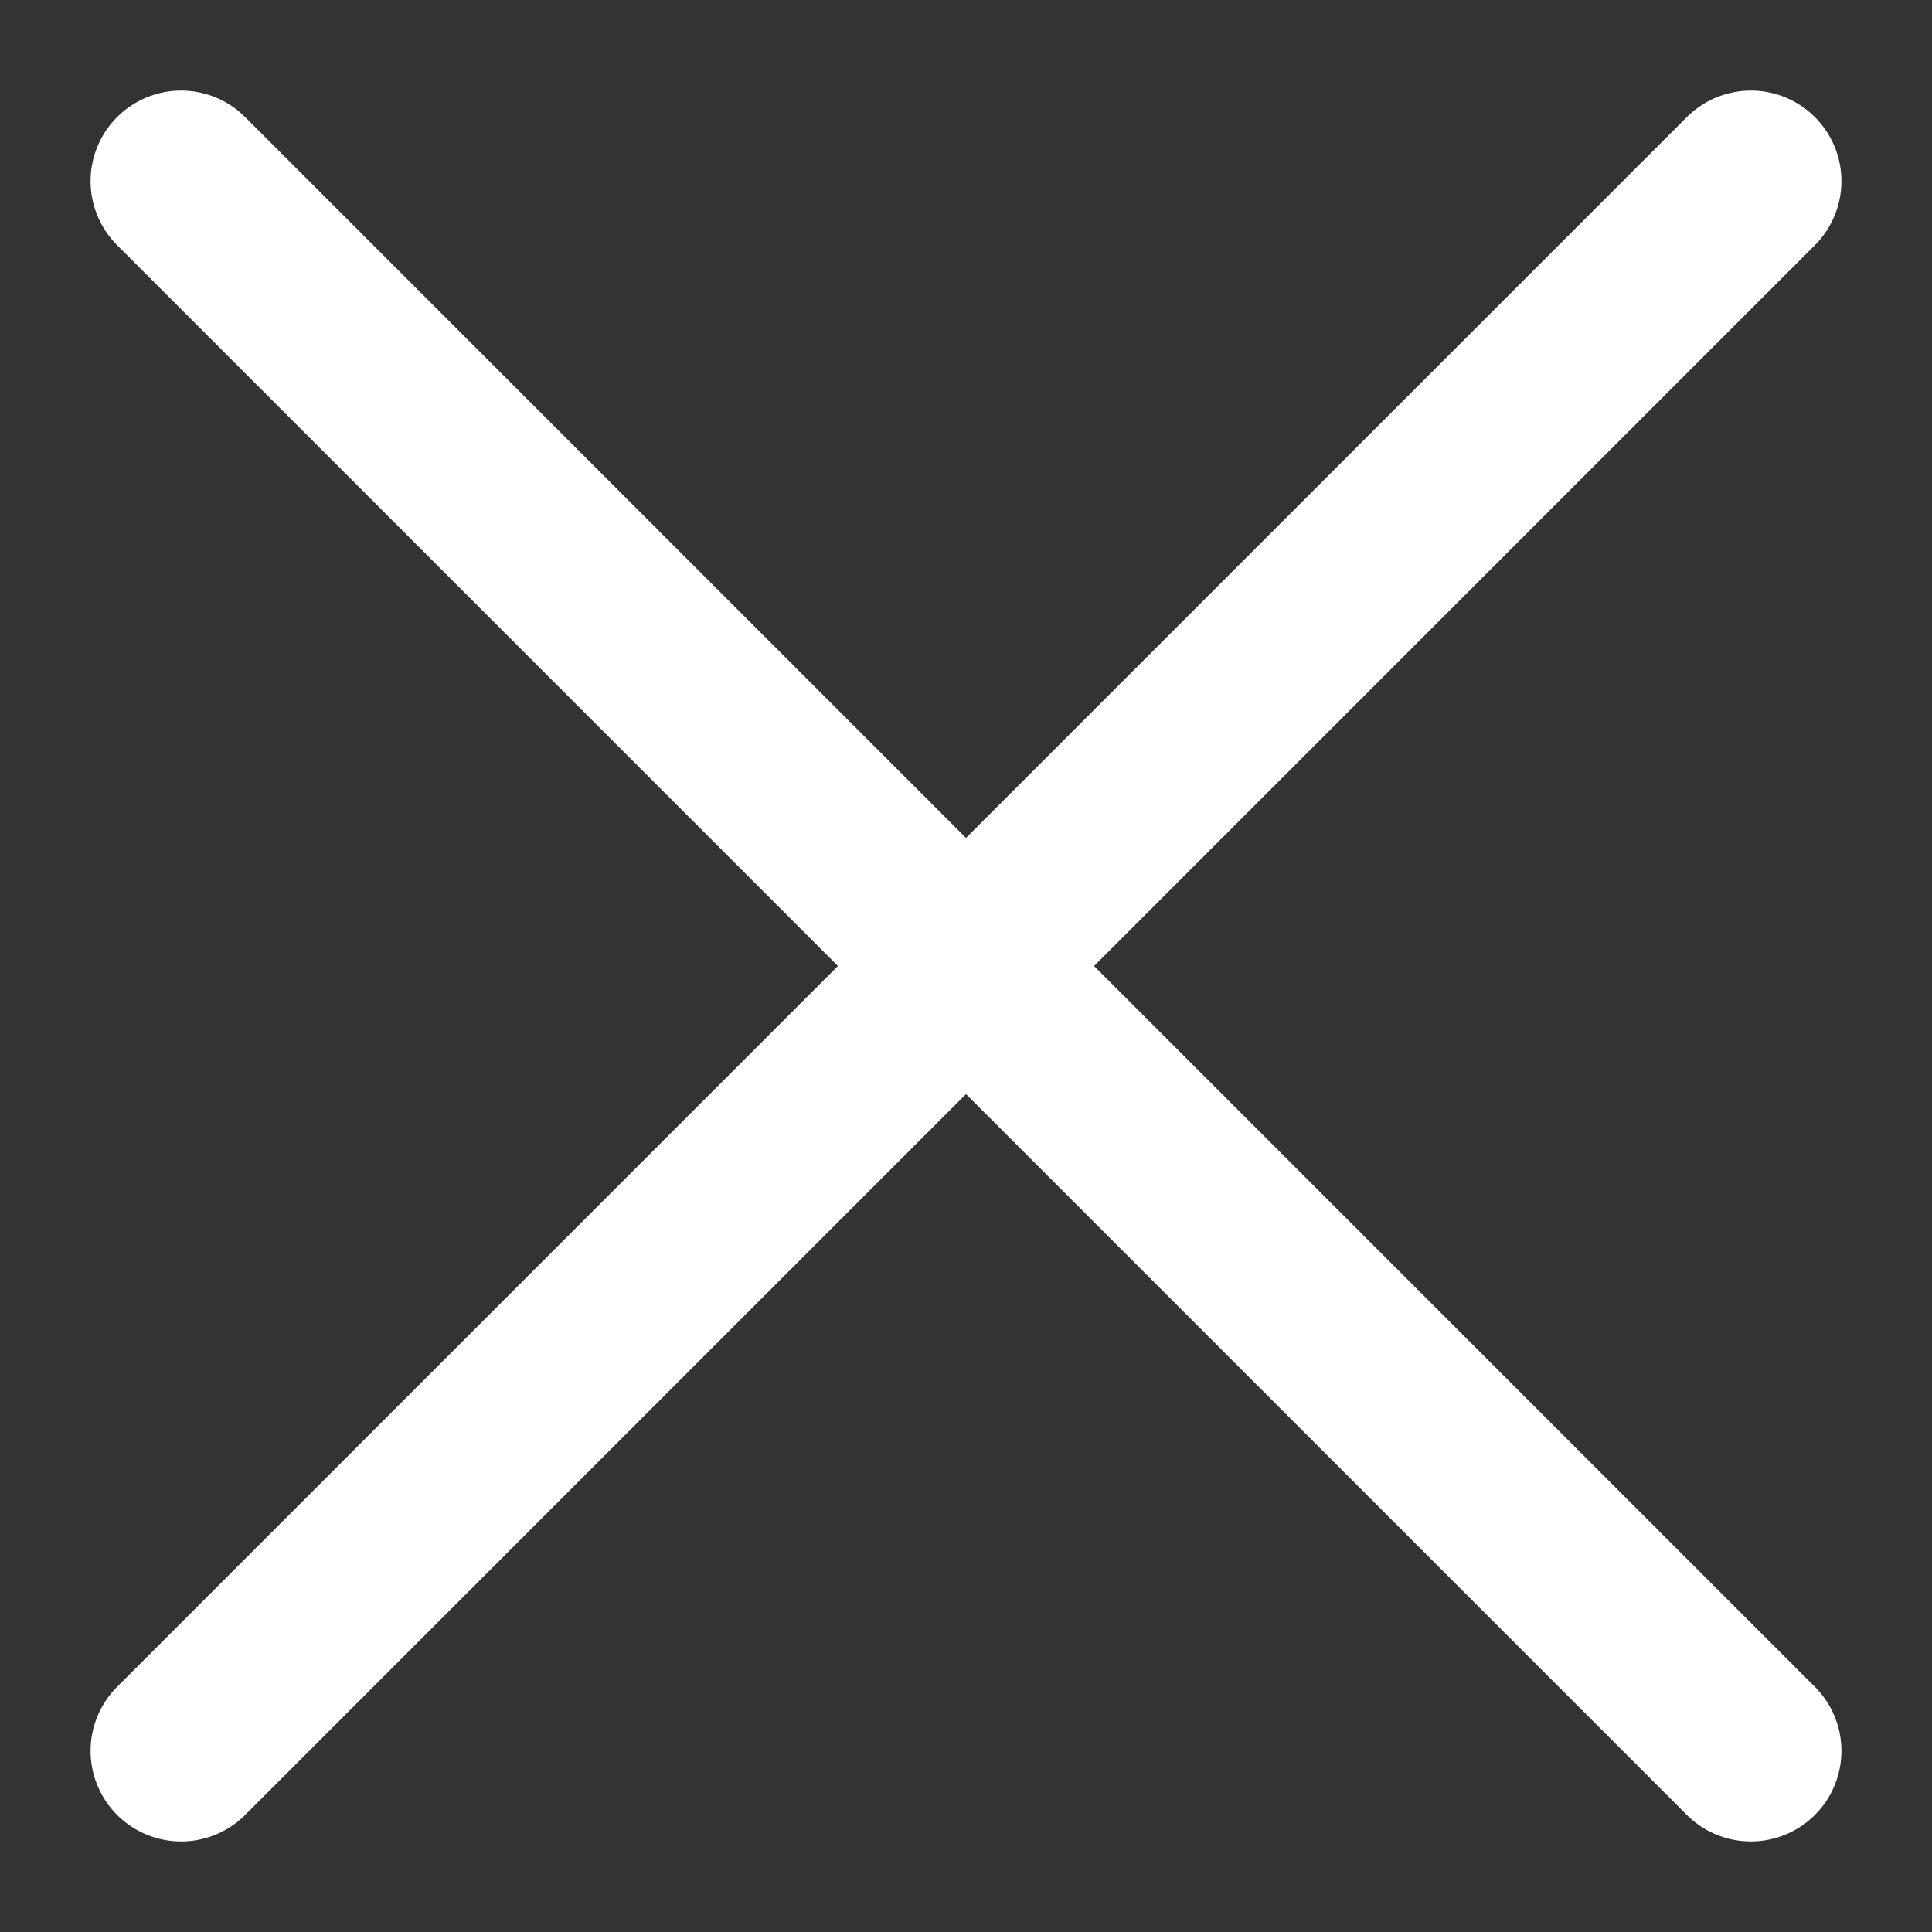
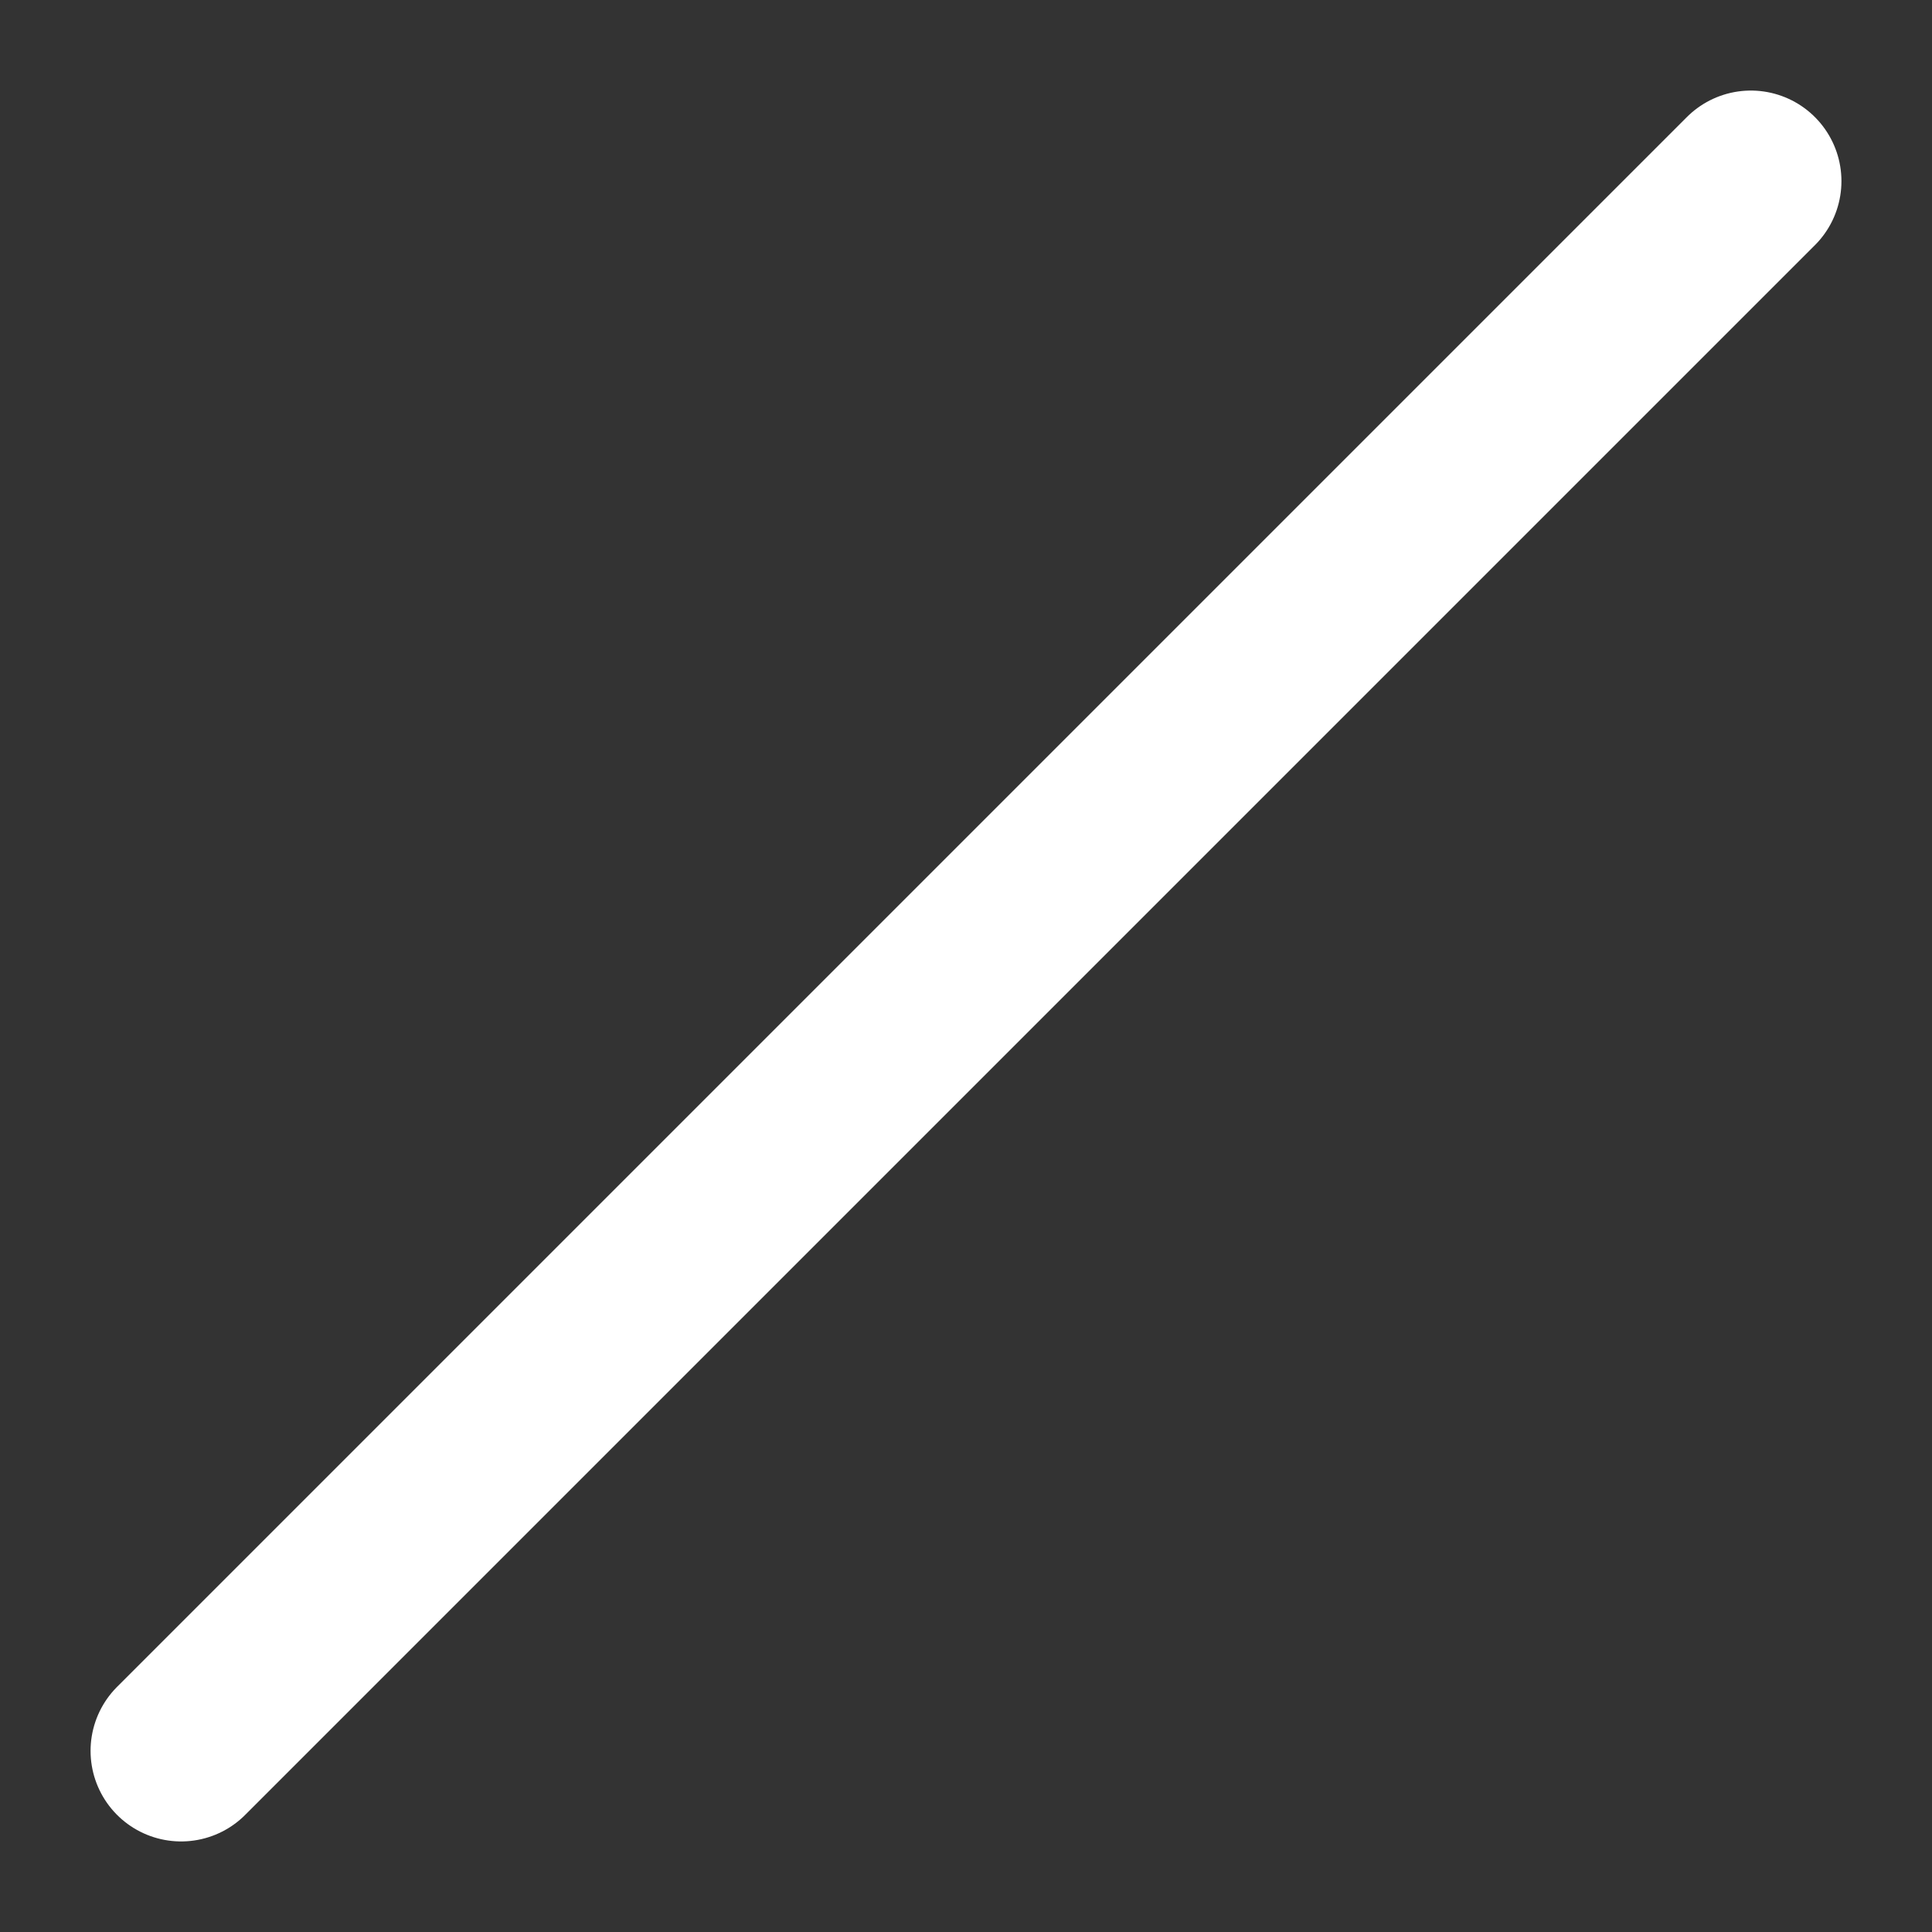
<svg xmlns="http://www.w3.org/2000/svg" width="32" height="32" viewBox="0 0 32 32" fill="none">
  <rect x="0" y="0" width="32" height="32" fill="#333333" stroke="none" />
  <path d="M3 29L29 3" stroke="white" stroke-width="3" stroke-linecap="round" />
-   <path d="M29 29L3 3" stroke="white" stroke-width="3" stroke-linecap="round" />
</svg>